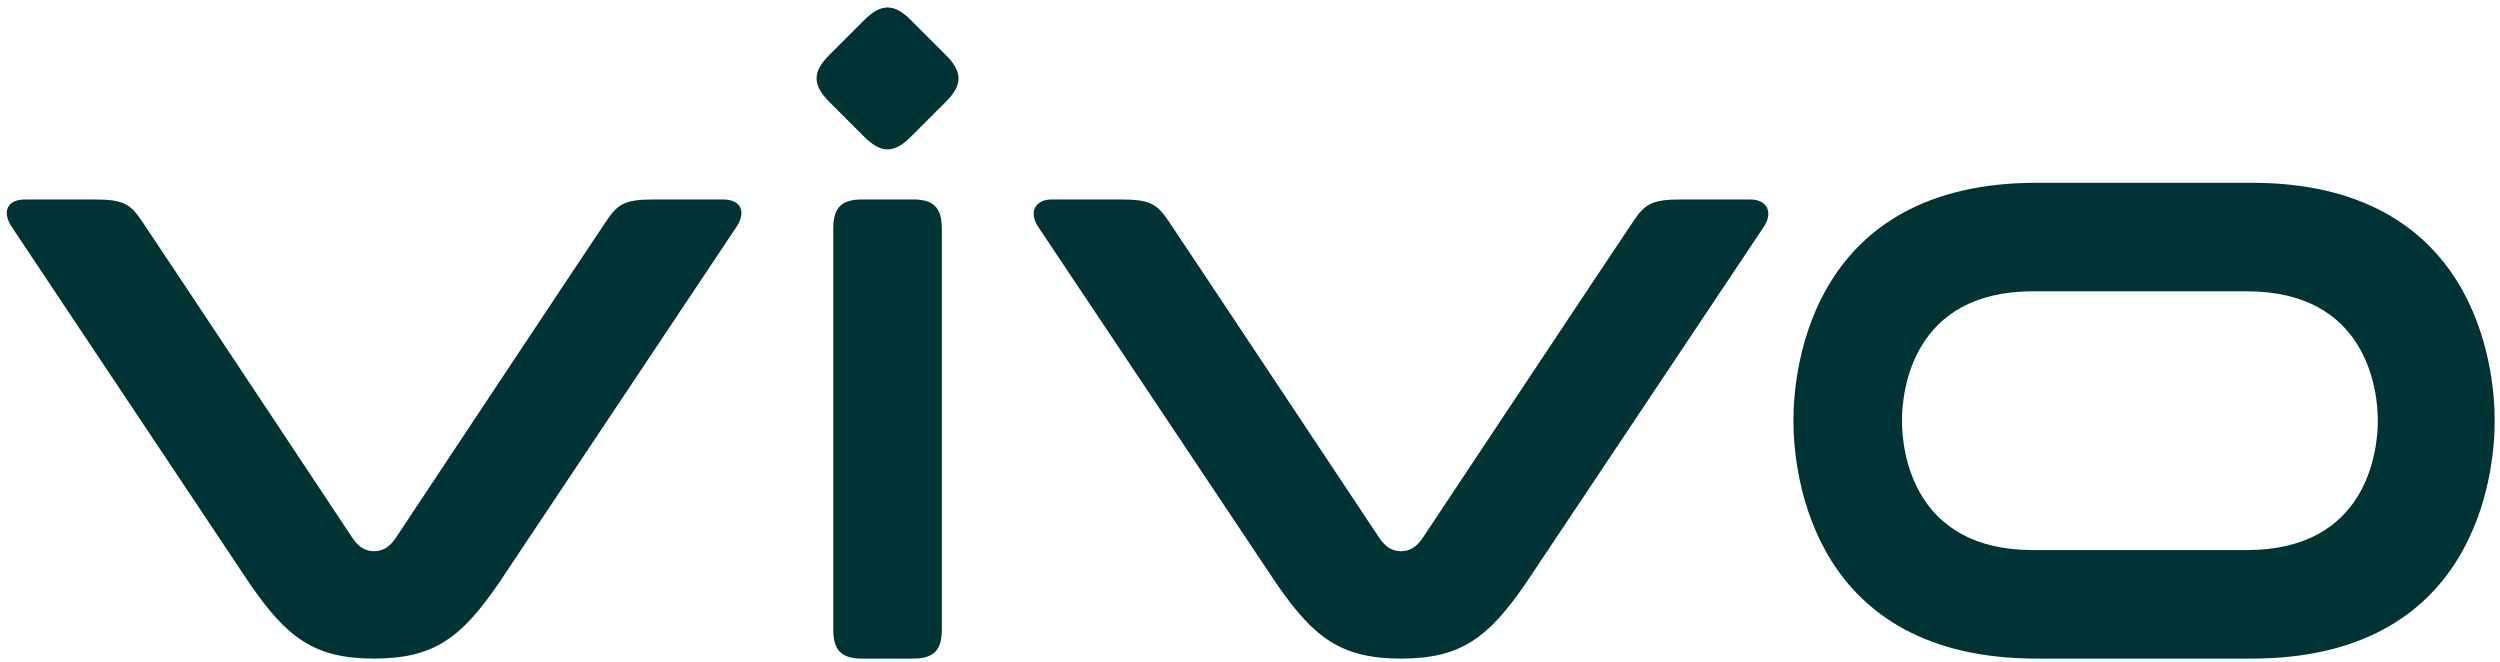
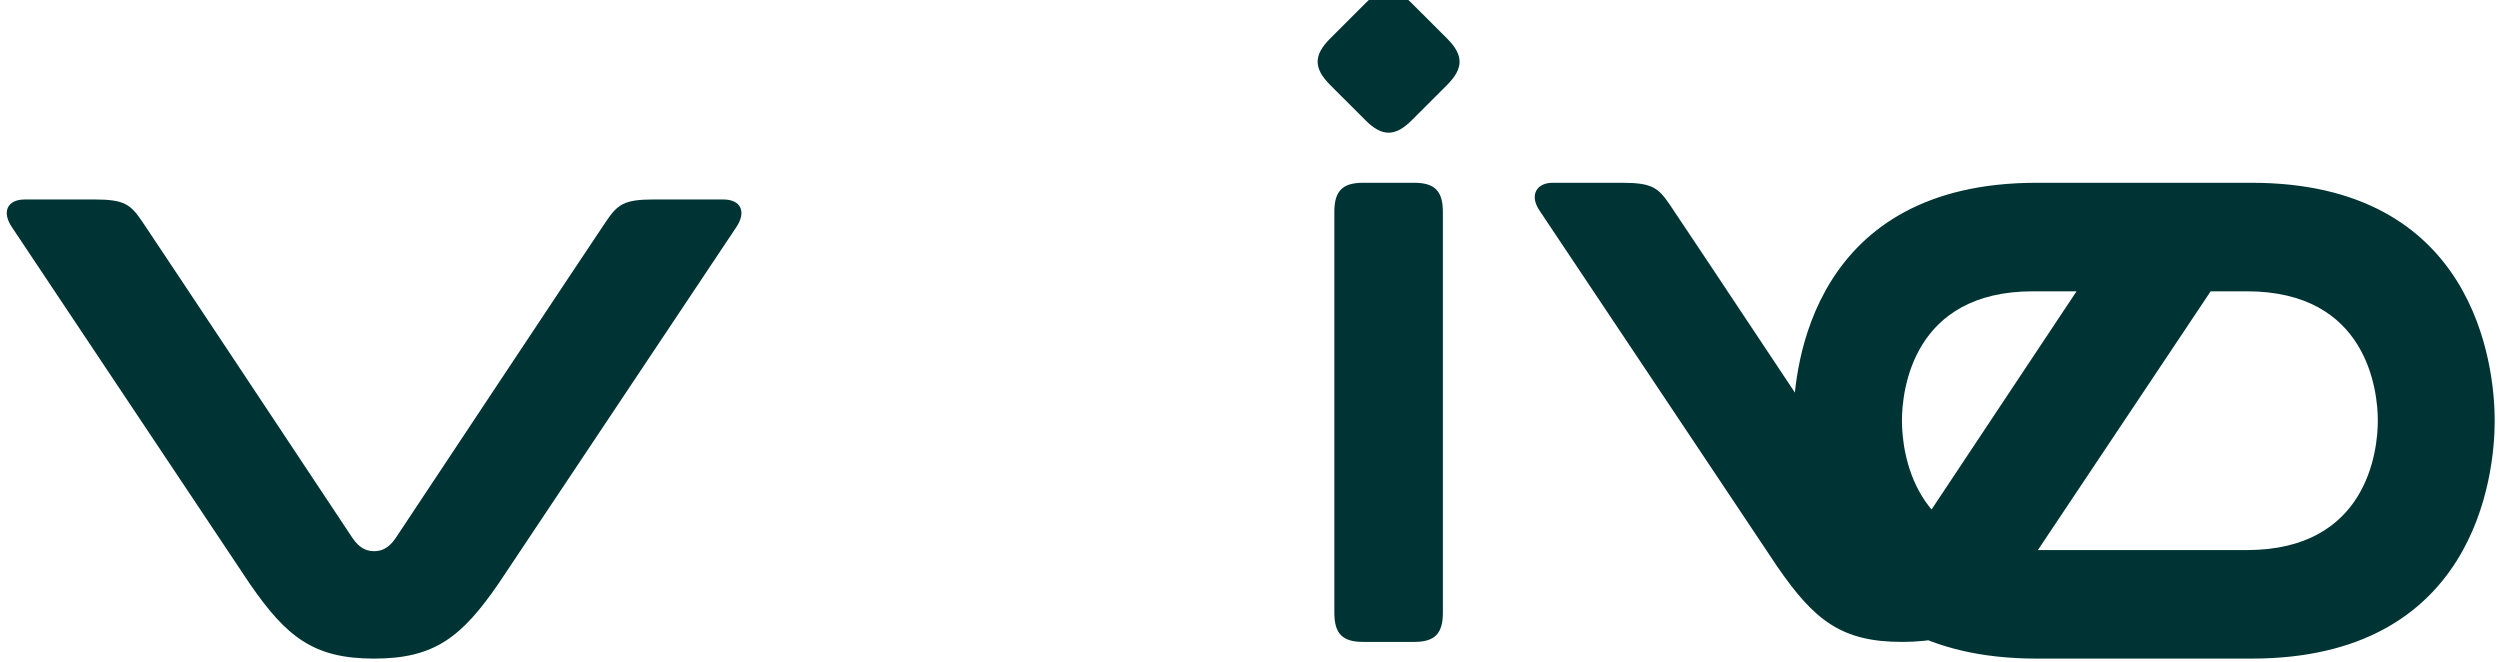
<svg xmlns="http://www.w3.org/2000/svg" width="268" height="71" fill="none">
-   <path fill="#003434" d="M240.863 58.969h-22.936c-12.893 0-14.039-10.625-14.039-13.871 0-3.246 1.146-13.87 14.039-13.87h22.936c12.894 0 14.04 10.624 14.04 13.87 0 3.246-1.146 13.87-14.04 13.87Zm.498-39.375h-23.037c-23.941 0-26.071 19.535-26.071 25.504 0 5.969 2.13 25.504 26.071 25.504h23.037c23.943 0 26.072-19.535 26.072-25.504 0-5.969-2.129-25.504-26.072-25.504Zm-53.713 1.789h-7.468c-3.199 0-3.858.538-5.091 2.344-1.235 1.805-22.597 33.972-22.597 33.972-.682.989-1.405 1.389-2.304 1.389-.899 0-1.621-.4-2.303-1.39 0 0-21.363-32.166-22.597-33.97-1.234-1.808-1.892-2.345-5.091-2.345h-7.469c-1.718 0-2.506 1.326-1.425 2.945l25.515 38.21c3.959 5.743 6.863 8.064 13.37 8.064 6.507 0 9.412-2.321 13.372-8.065l25.513-38.21c1.081-1.618.296-2.944-1.425-2.944Zm-98.32 3.12c0-2.235.873-3.12 3.075-3.12h5.486c2.202 0 3.074.886 3.074 3.12v42.978c0 2.235-.872 3.121-3.074 3.121h-5.486c-2.201 0-3.074-.886-3.074-3.121V24.504Zm-.458-13.617c-1.775-1.774-1.775-3.182 0-4.957l3.796-3.796c1.776-1.776 3.184-1.776 4.959 0l3.798 3.795c1.774 1.776 1.774 3.184 0 4.96l-3.798 3.794c-1.775 1.776-3.183 1.776-4.959 0l-3.796-3.795ZM77.523 21.383h-7.46c-3.195 0-3.854.54-5.086 2.344-1.233 1.805-22.573 33.97-22.573 33.97-.68.99-1.403 1.39-2.3 1.39-.9 0-1.621-.4-2.302-1.39 0 0-21.34-32.166-22.572-33.97-1.232-1.805-1.89-2.344-5.085-2.344H2.684c-1.917 0-2.504 1.326-1.423 2.945 1.078 1.62 25.486 38.209 25.486 38.209 3.955 5.744 6.858 8.065 13.357 8.065 6.497 0 9.401-2.321 13.356-8.066l25.487-38.208c1.079-1.62.494-2.945-1.424-2.945Z" />
+   <path fill="#003434" d="M240.863 58.969h-22.936c-12.893 0-14.039-10.625-14.039-13.871 0-3.246 1.146-13.87 14.039-13.87h22.936c12.894 0 14.04 10.624 14.04 13.87 0 3.246-1.146 13.87-14.04 13.87Zm.498-39.375h-23.037c-23.941 0-26.071 19.535-26.071 25.504 0 5.969 2.13 25.504 26.071 25.504h23.037c23.943 0 26.072-19.535 26.072-25.504 0-5.969-2.129-25.504-26.072-25.504Zh-7.468c-3.199 0-3.858.538-5.091 2.344-1.235 1.805-22.597 33.972-22.597 33.972-.682.989-1.405 1.389-2.304 1.389-.899 0-1.621-.4-2.303-1.39 0 0-21.363-32.166-22.597-33.97-1.234-1.808-1.892-2.345-5.091-2.345h-7.469c-1.718 0-2.506 1.326-1.425 2.945l25.515 38.21c3.959 5.743 6.863 8.064 13.37 8.064 6.507 0 9.412-2.321 13.372-8.065l25.513-38.21c1.081-1.618.296-2.944-1.425-2.944Zm-98.32 3.12c0-2.235.873-3.12 3.075-3.12h5.486c2.202 0 3.074.886 3.074 3.12v42.978c0 2.235-.872 3.121-3.074 3.121h-5.486c-2.201 0-3.074-.886-3.074-3.121V24.504Zm-.458-13.617c-1.775-1.774-1.775-3.182 0-4.957l3.796-3.796c1.776-1.776 3.184-1.776 4.959 0l3.798 3.795c1.774 1.776 1.774 3.184 0 4.96l-3.798 3.794c-1.775 1.776-3.183 1.776-4.959 0l-3.796-3.795ZM77.523 21.383h-7.46c-3.195 0-3.854.54-5.086 2.344-1.233 1.805-22.573 33.97-22.573 33.97-.68.99-1.403 1.39-2.3 1.39-.9 0-1.621-.4-2.302-1.39 0 0-21.34-32.166-22.572-33.97-1.232-1.805-1.89-2.344-5.085-2.344H2.684c-1.917 0-2.504 1.326-1.423 2.945 1.078 1.62 25.486 38.209 25.486 38.209 3.955 5.744 6.858 8.065 13.357 8.065 6.497 0 9.401-2.321 13.356-8.066l25.487-38.208c1.079-1.62.494-2.945-1.424-2.945Z" />
</svg>